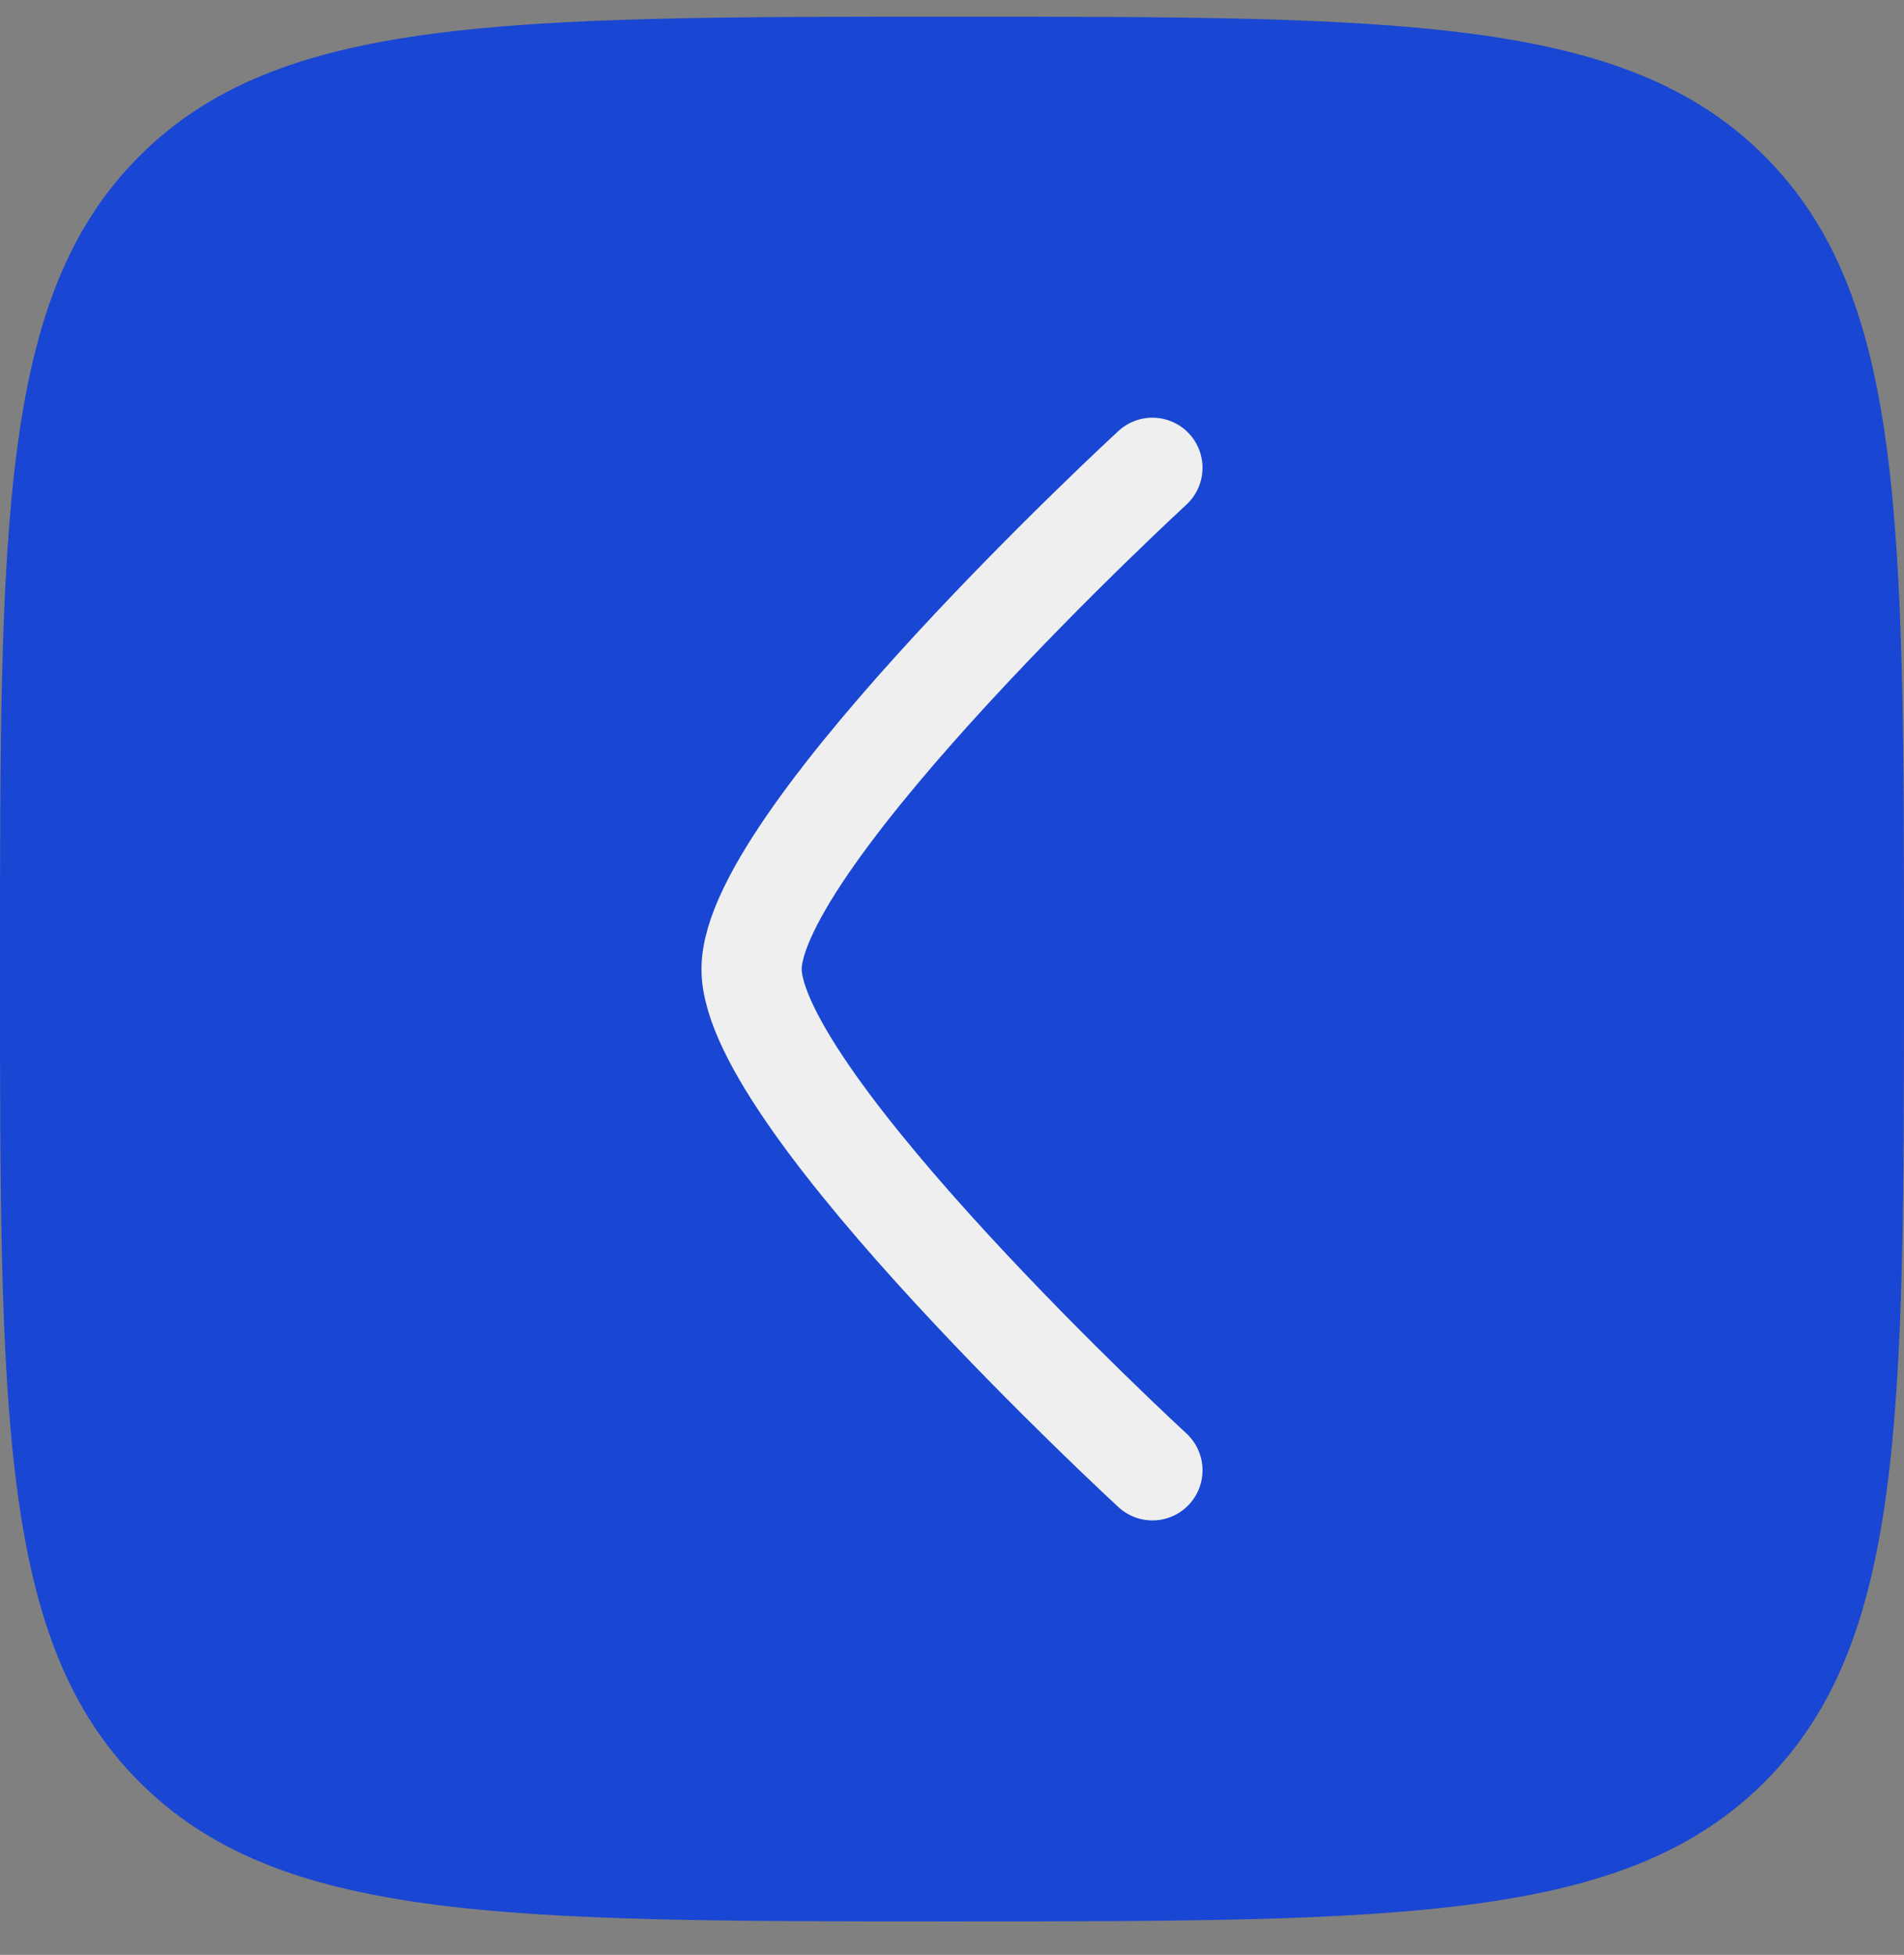
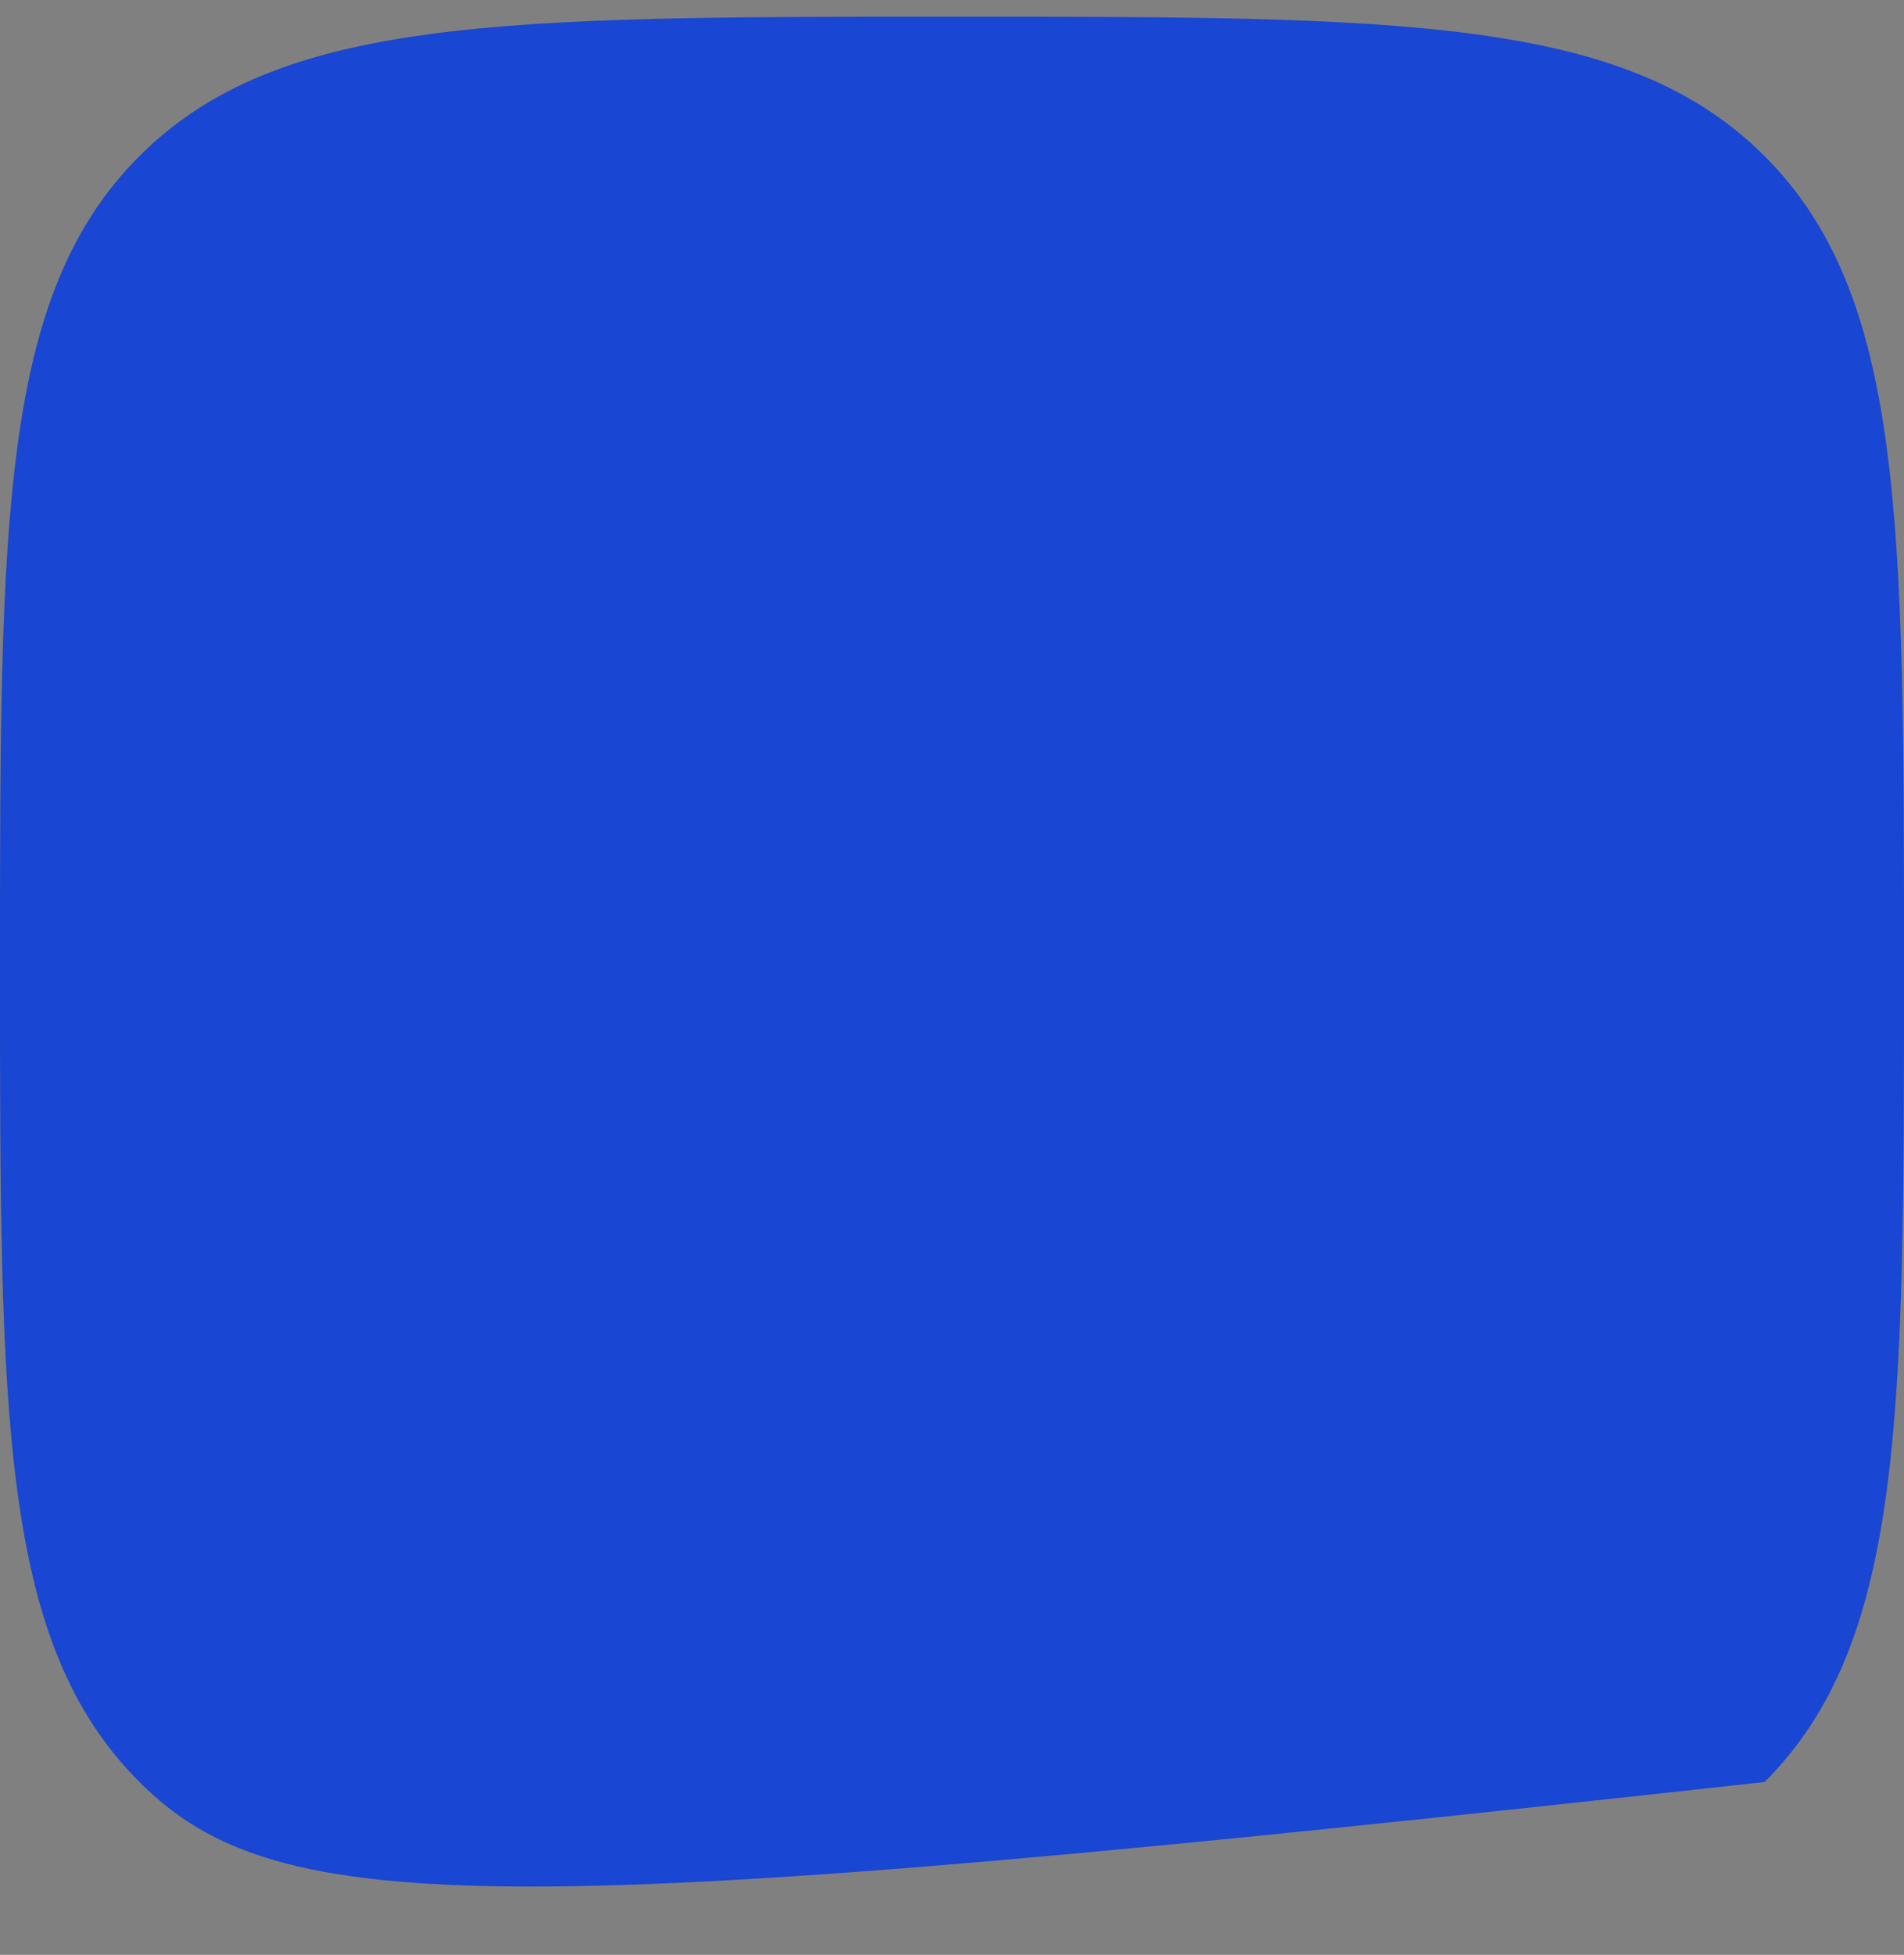
<svg xmlns="http://www.w3.org/2000/svg" width="38" height="39" viewBox="0 0 38 39" fill="none">
  <rect x="0" y="0" width="38" height="39" fill="#808080" stroke="none" />
-   <path d="M0 19.333C0 10.376 -2.38419e-07 5.898 2.782 3.115C5.565 0.333 10.043 0.333 19 0.333C27.957 0.333 32.435 0.333 35.218 3.115C38 5.898 38 10.376 38 19.333C38 28.29 38 32.768 35.218 35.551C32.435 38.333 27.957 38.333 19 38.333C10.043 38.333 5.565 38.333 2.782 35.551C-2.38419e-07 32.768 0 28.29 0 19.333Z" fill="#1946D2" />
-   <path d="M23 9.333C23 9.333 15 16.698 15 19.333C15 21.968 23 29.333 23 29.333" stroke="#EFEFEF" stroke-width="2" stroke-linecap="round" stroke-linejoin="round" />
+   <path d="M0 19.333C0 10.376 -2.38419e-07 5.898 2.782 3.115C5.565 0.333 10.043 0.333 19 0.333C27.957 0.333 32.435 0.333 35.218 3.115C38 5.898 38 10.376 38 19.333C38 28.29 38 32.768 35.218 35.551C10.043 38.333 5.565 38.333 2.782 35.551C-2.38419e-07 32.768 0 28.29 0 19.333Z" fill="#1946D2" />
</svg>